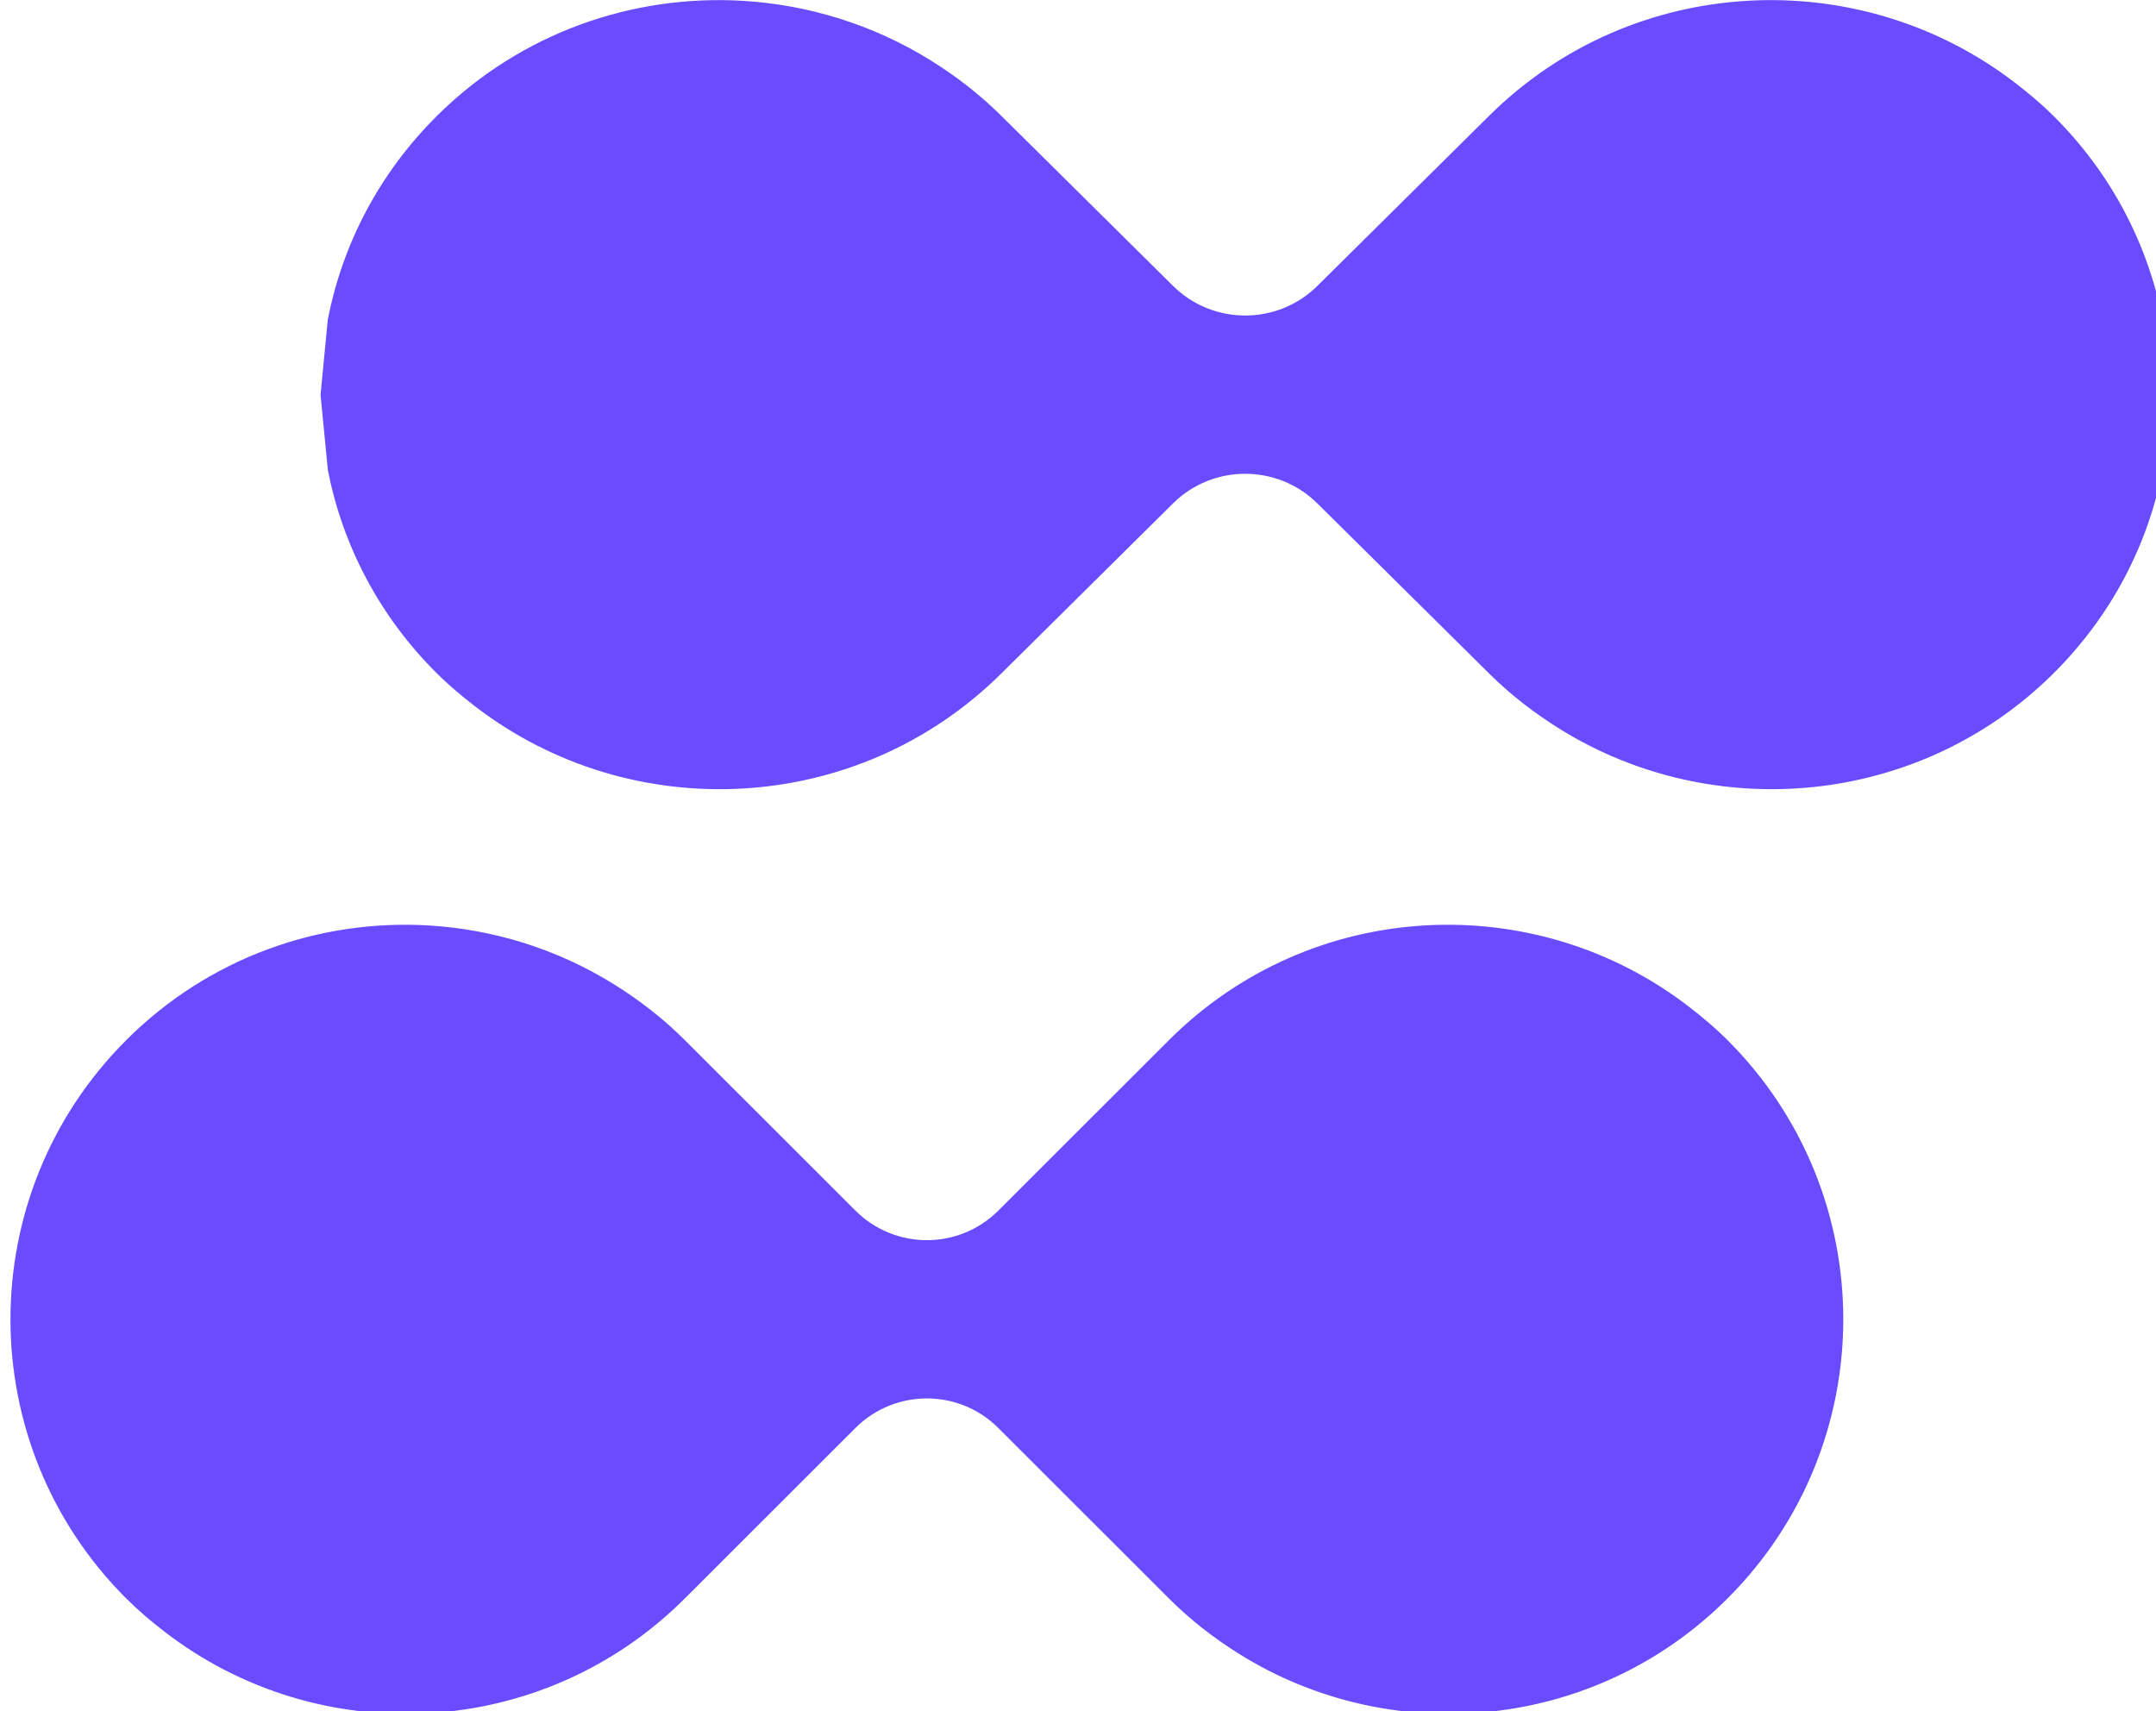
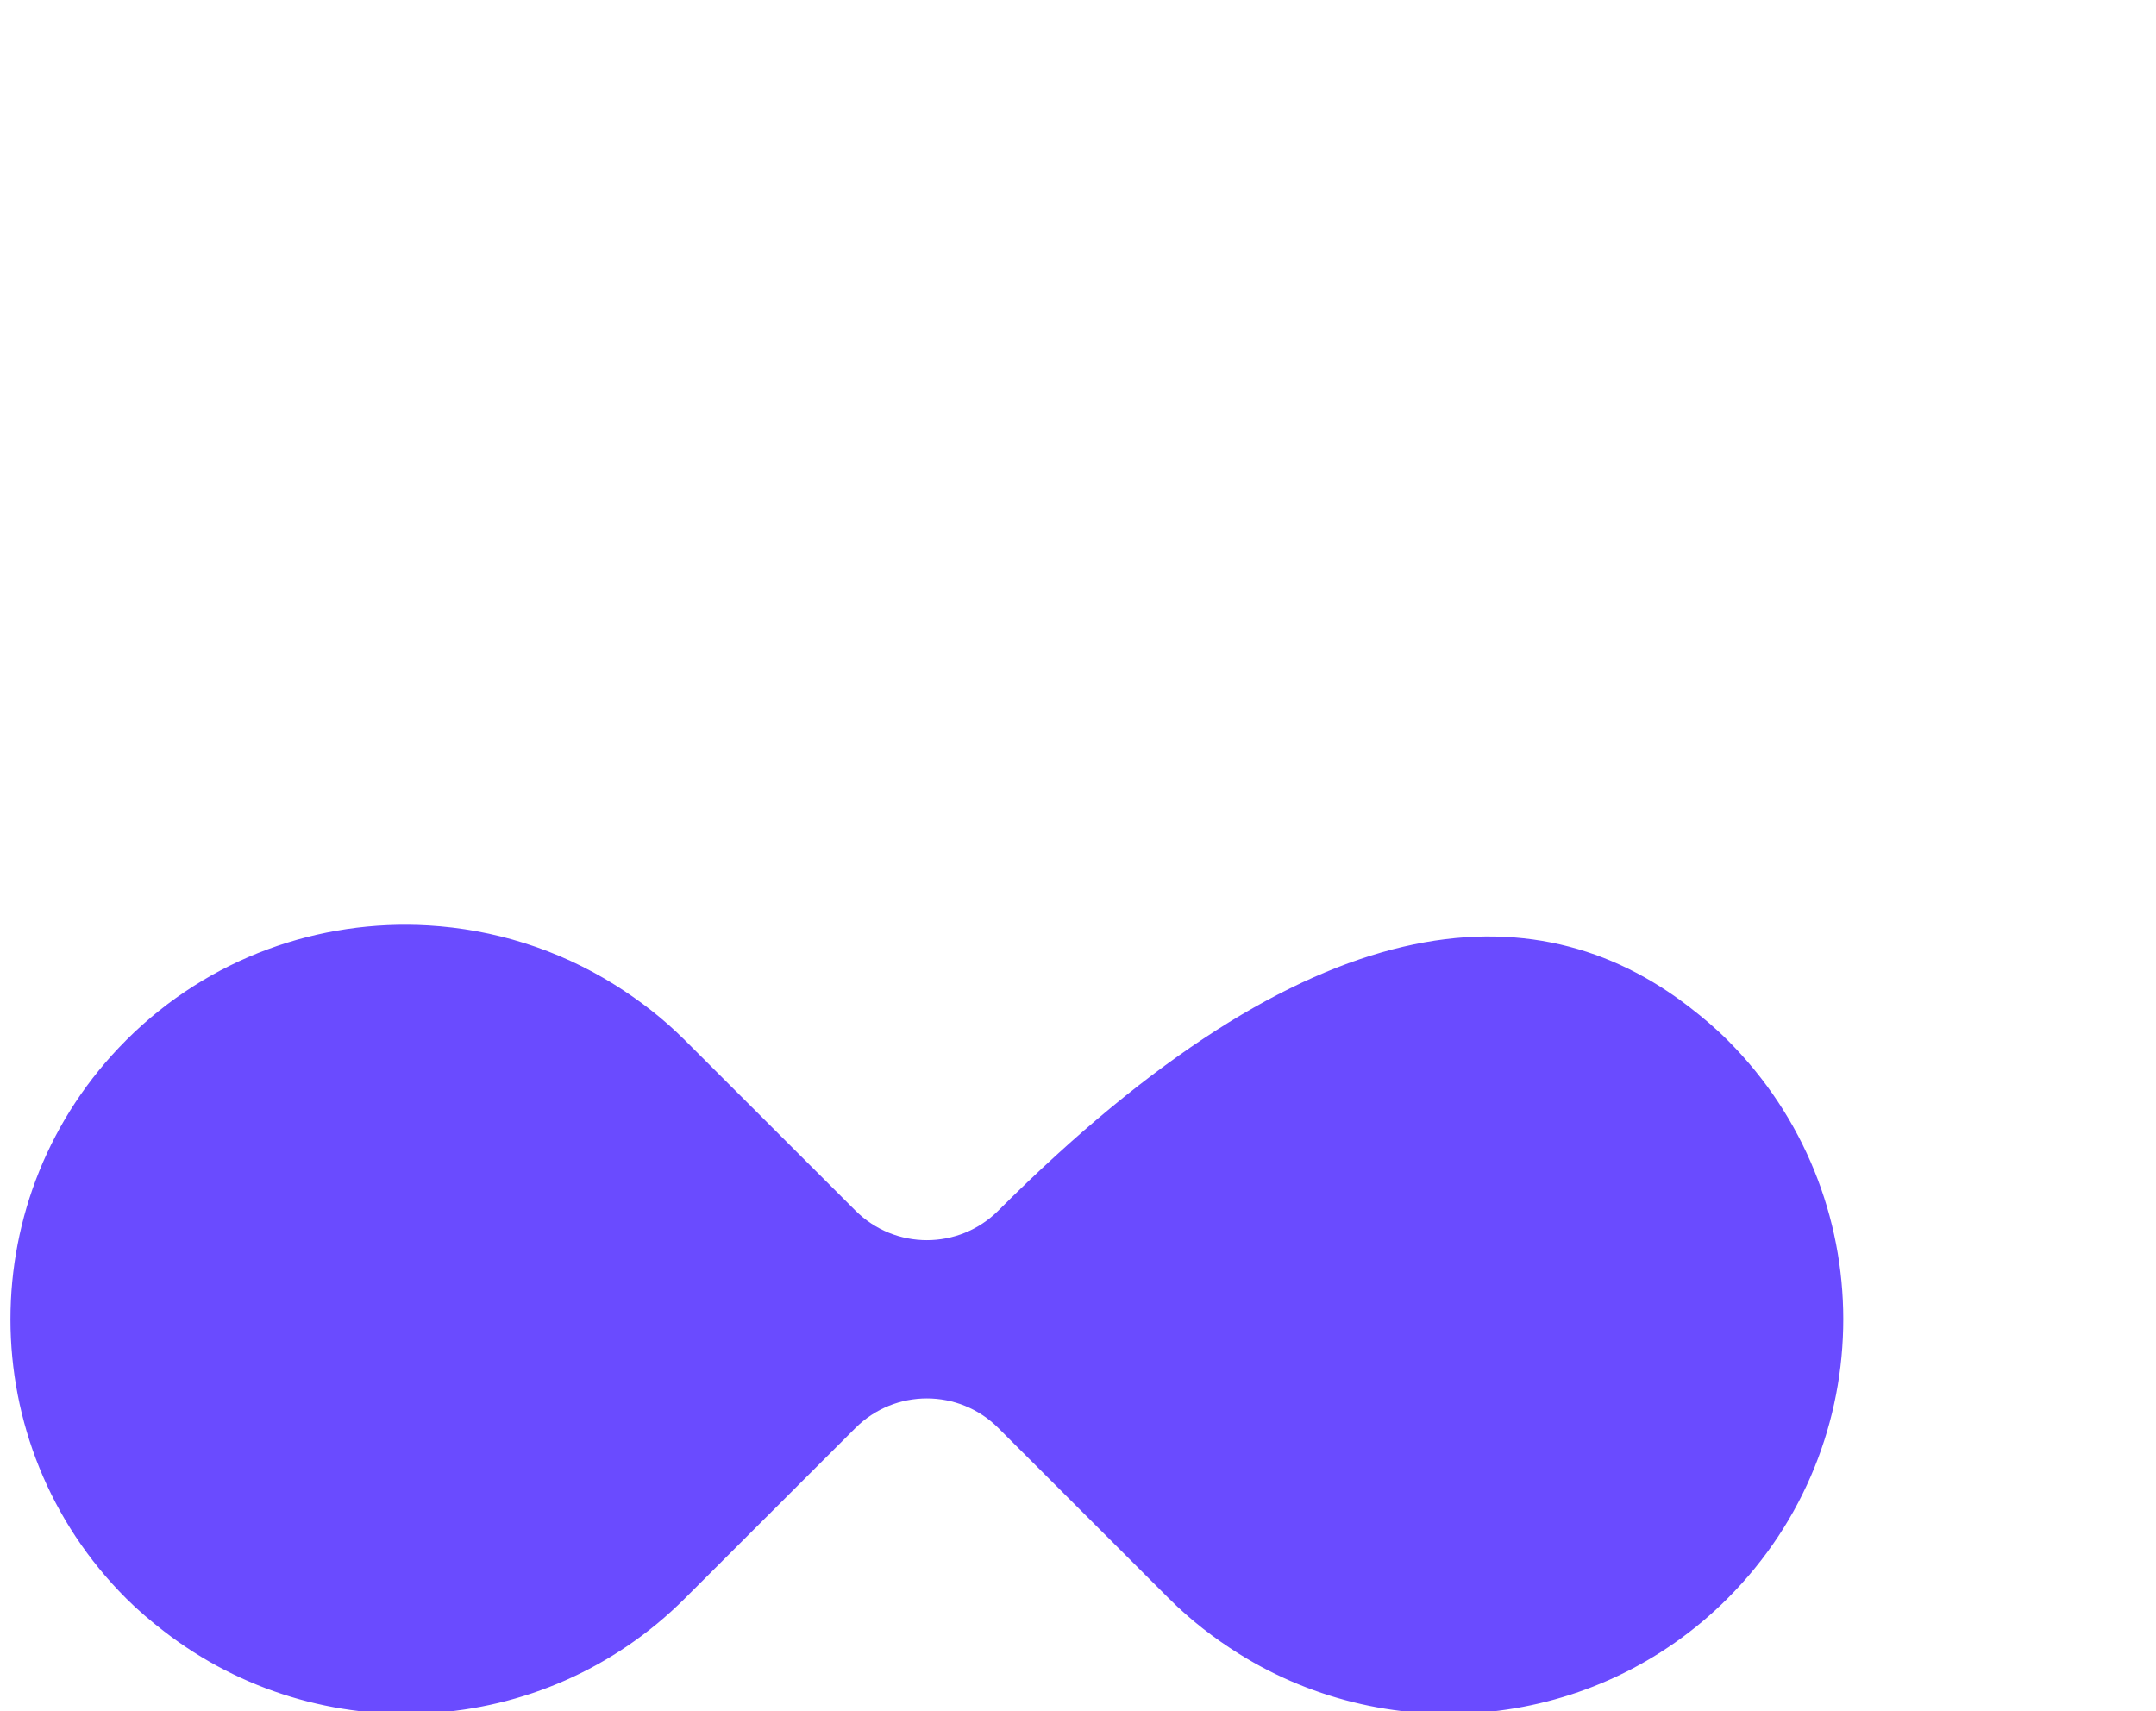
<svg xmlns="http://www.w3.org/2000/svg" width="37.692mm" height="29.913mm" viewBox="0 0 37.692 29.913" version="1.1" id="svg1">
  <defs id="defs1" />
  <g id="layer1" transform="translate(-143.863,82.663)">
    <g transform="matrix(0.265,0,0,0.265,27.302,-83.316)" id="g2-8">
-       <path d="m 468.095,63.515 c 4.294,0.249 8.539,1.555 12.312,3.915 1.64,1.026 3.201,2.23 4.627,3.655 l 11.252,11.243 c 2.604,2.602 6.825,2.602 9.429,0 l 10.163,-10.155 1.088,-1.086 C 526.35,61.709 541.1,61 551.323,68.915 c 0.864,0.67 1.707,1.378 2.5,2.171 10.172,10.163 10.177,26.636 0.019,36.808 -0.007,0.007 -0.012,0.015 -0.019,0.021 -8.751,8.745 -22.168,9.948 -32.23,3.655 -1.64,-1.026 -3.201,-2.23 -4.627,-3.655 L 505.715,96.672 c -2.605,-2.602 -6.826,-2.602 -9.43,0 l -10.163,10.155 -1.088,1.087 c -9.384,9.377 -24.134,10.086 -34.357,2.171 -0.864,-0.669 -1.707,-1.378 -2.5,-2.171 C 438.005,97.751 438,81.277 448.158,71.106 c 0.007,-0.007 0.012,-0.015 0.019,-0.021 5.469,-5.465 12.761,-7.985 19.918,-7.57 z" fill="#6a4bff" fill-rule="evenodd" id="path1-4" />
-       <path d="m 488.799,2.515 c 4.332,0.249 8.615,1.555 12.423,3.915 1.655,1.026 3.229,2.23 4.668,3.655 l 11.353,11.243 c 2.628,2.602 6.887,2.602 9.515,0 l 10.254,-10.155 1.098,-1.086 C 547.578,0.709 562.461,0 572.776,7.915 c 0.872,0.67 1.722,1.378 2.523,2.171 3.848,3.811 6.254,8.51 7.218,13.431 L 583,28.485 v 0.003 l -0.478,4.969 c -0.96,4.922 -3.361,9.622 -7.204,13.436 -0.007,0.007 -0.012,0.015 -0.019,0.021 -8.83,8.745 -22.368,9.948 -32.521,3.655 -1.655,-1.026 -3.229,-2.23 -4.668,-3.655 L 526.757,35.672 c -2.628,-2.602 -6.887,-2.602 -9.515,0 l -10.254,10.155 -1.098,1.086 c -9.468,9.378 -24.351,10.086 -34.666,2.172 -0.872,-0.67 -1.722,-1.378 -2.523,-2.172 -3.848,-3.811 -6.254,-8.51 -7.218,-13.431 L 461,28.514 v -0.003 l 0.478,-4.969 c 0.96,-4.922 3.361,-9.622 7.205,-13.436 0.006,-0.007 0.011,-0.015 0.018,-0.021 5.519,-5.465 12.877,-7.985 20.098,-7.57 z" fill="#6a4bff" fill-rule="evenodd" id="path2-9" />
+       <path d="m 468.095,63.515 c 4.294,0.249 8.539,1.555 12.312,3.915 1.64,1.026 3.201,2.23 4.627,3.655 l 11.252,11.243 c 2.604,2.602 6.825,2.602 9.429,0 C 526.35,61.709 541.1,61 551.323,68.915 c 0.864,0.67 1.707,1.378 2.5,2.171 10.172,10.163 10.177,26.636 0.019,36.808 -0.007,0.007 -0.012,0.015 -0.019,0.021 -8.751,8.745 -22.168,9.948 -32.23,3.655 -1.64,-1.026 -3.201,-2.23 -4.627,-3.655 L 505.715,96.672 c -2.605,-2.602 -6.826,-2.602 -9.43,0 l -10.163,10.155 -1.088,1.087 c -9.384,9.377 -24.134,10.086 -34.357,2.171 -0.864,-0.669 -1.707,-1.378 -2.5,-2.171 C 438.005,97.751 438,81.277 448.158,71.106 c 0.007,-0.007 0.012,-0.015 0.019,-0.021 5.469,-5.465 12.761,-7.985 19.918,-7.57 z" fill="#6a4bff" fill-rule="evenodd" id="path1-4" />
    </g>
  </g>
</svg>